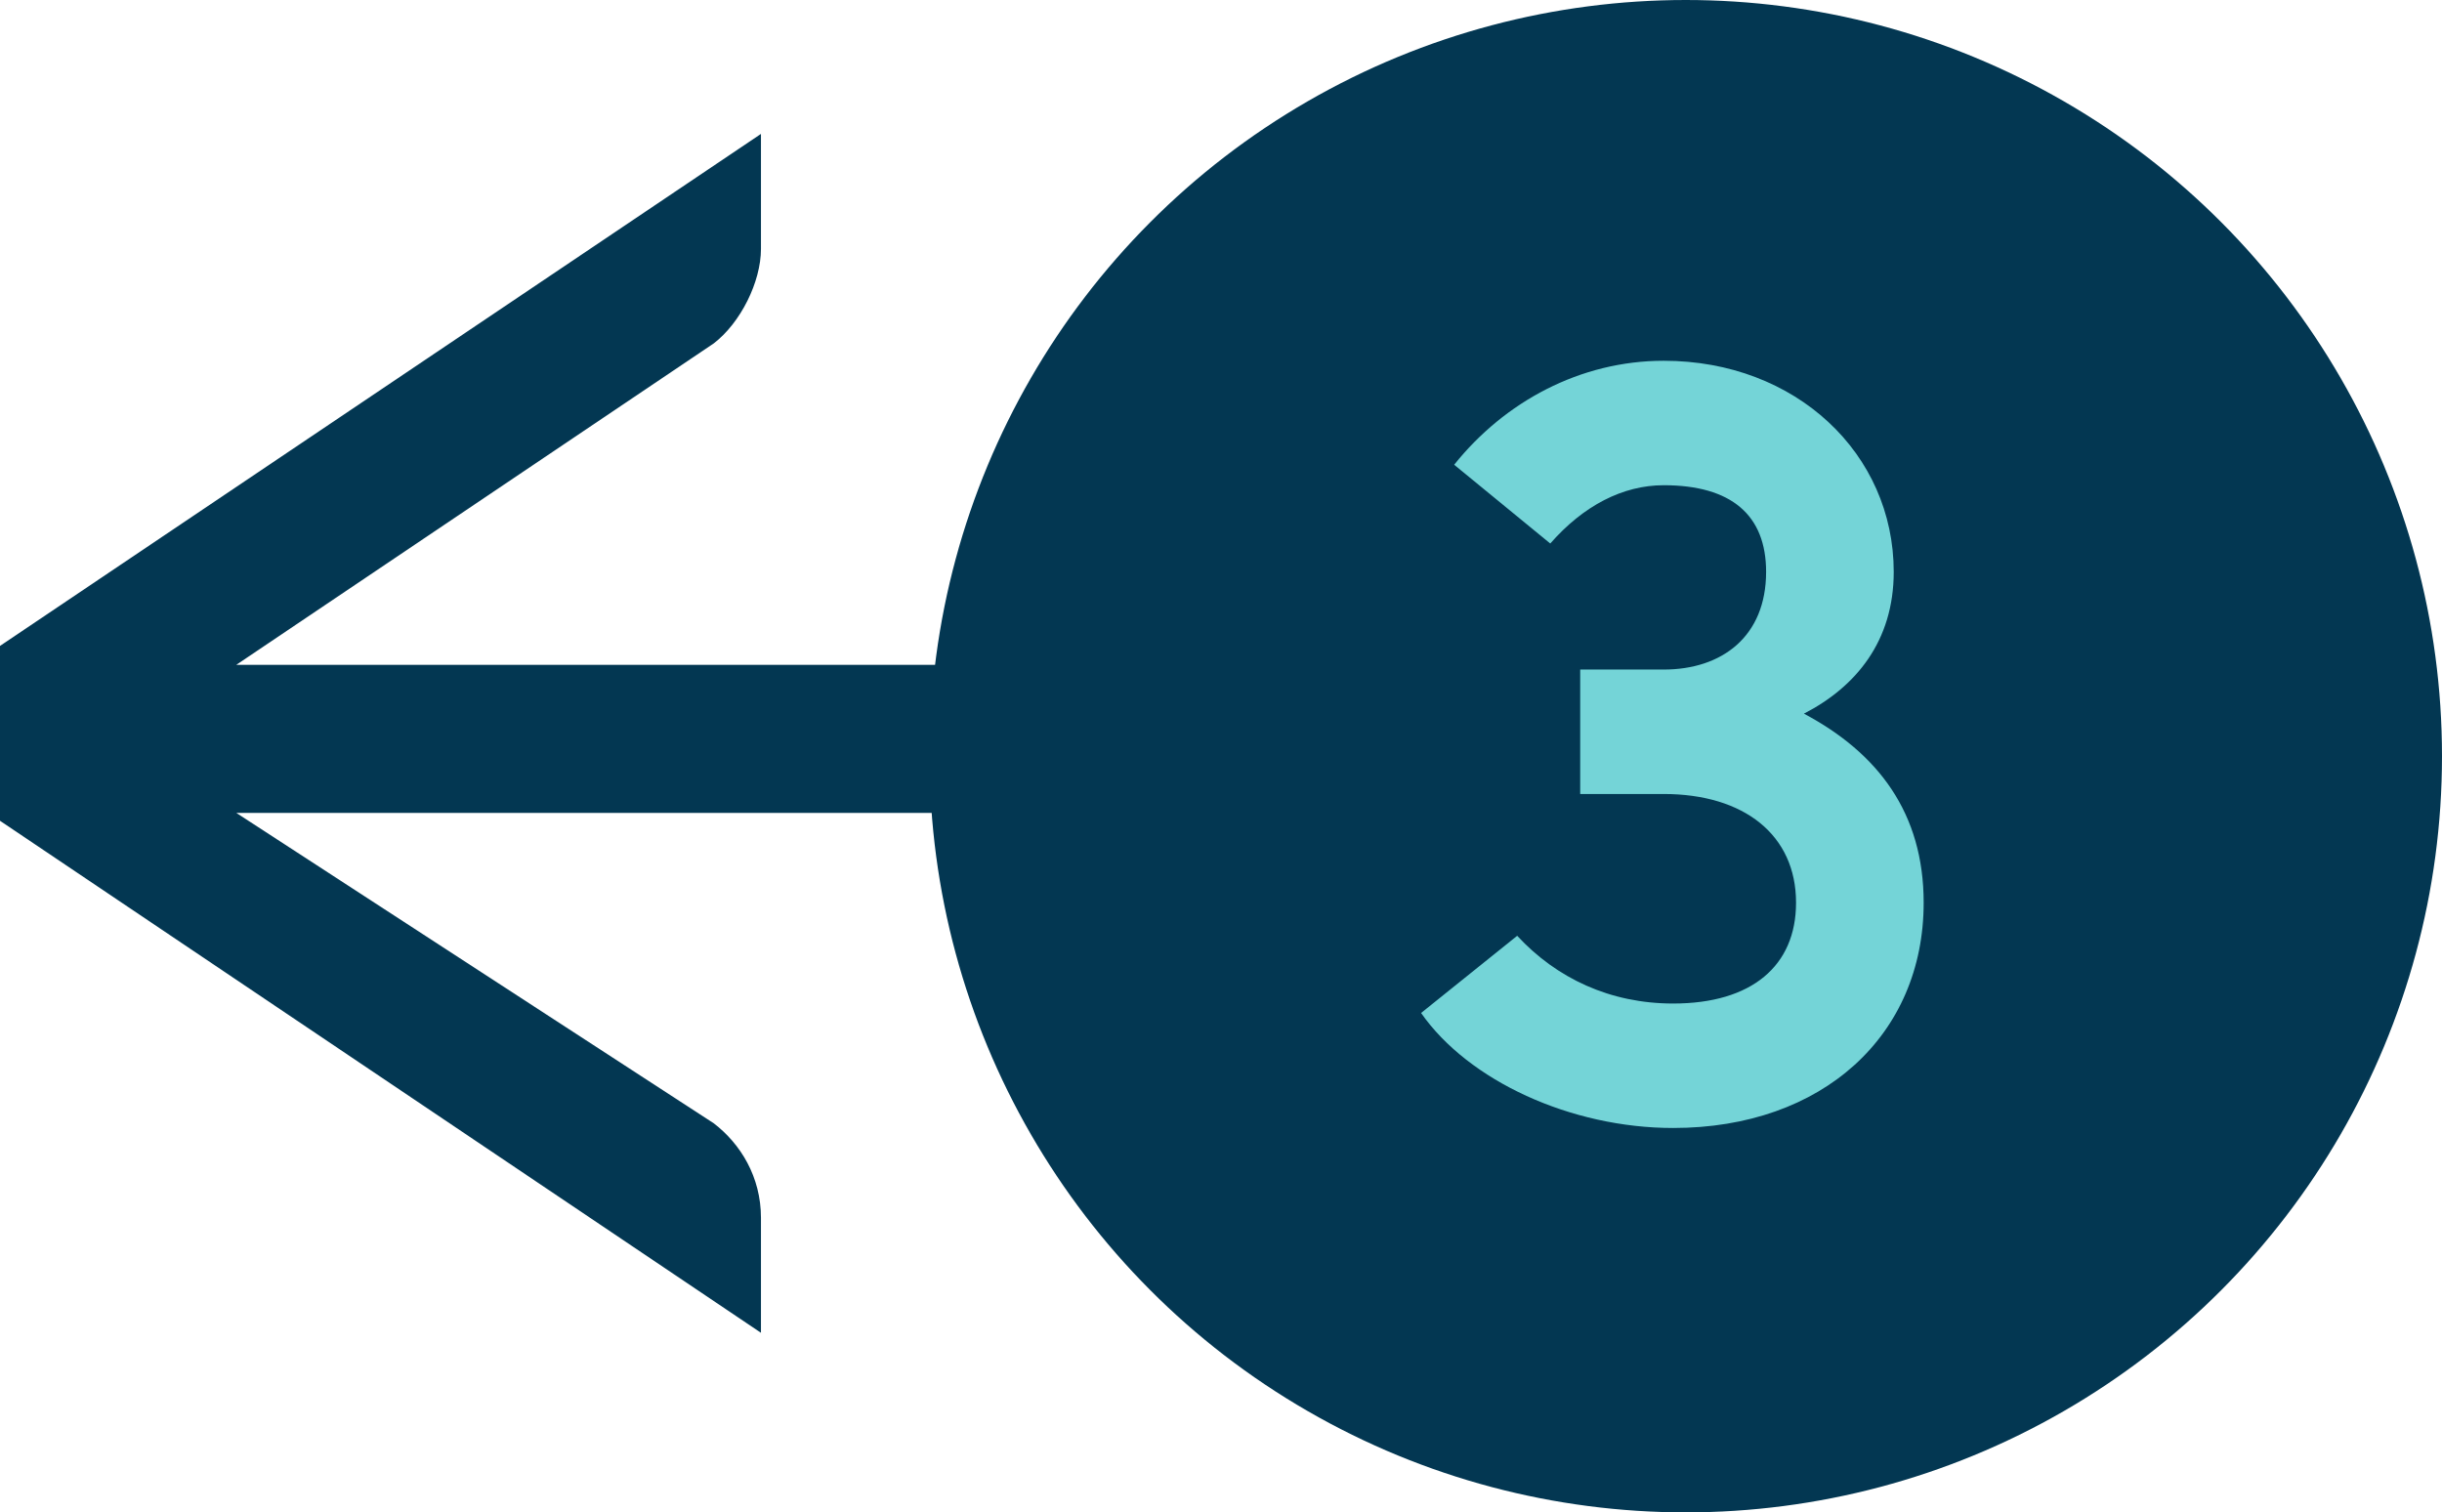
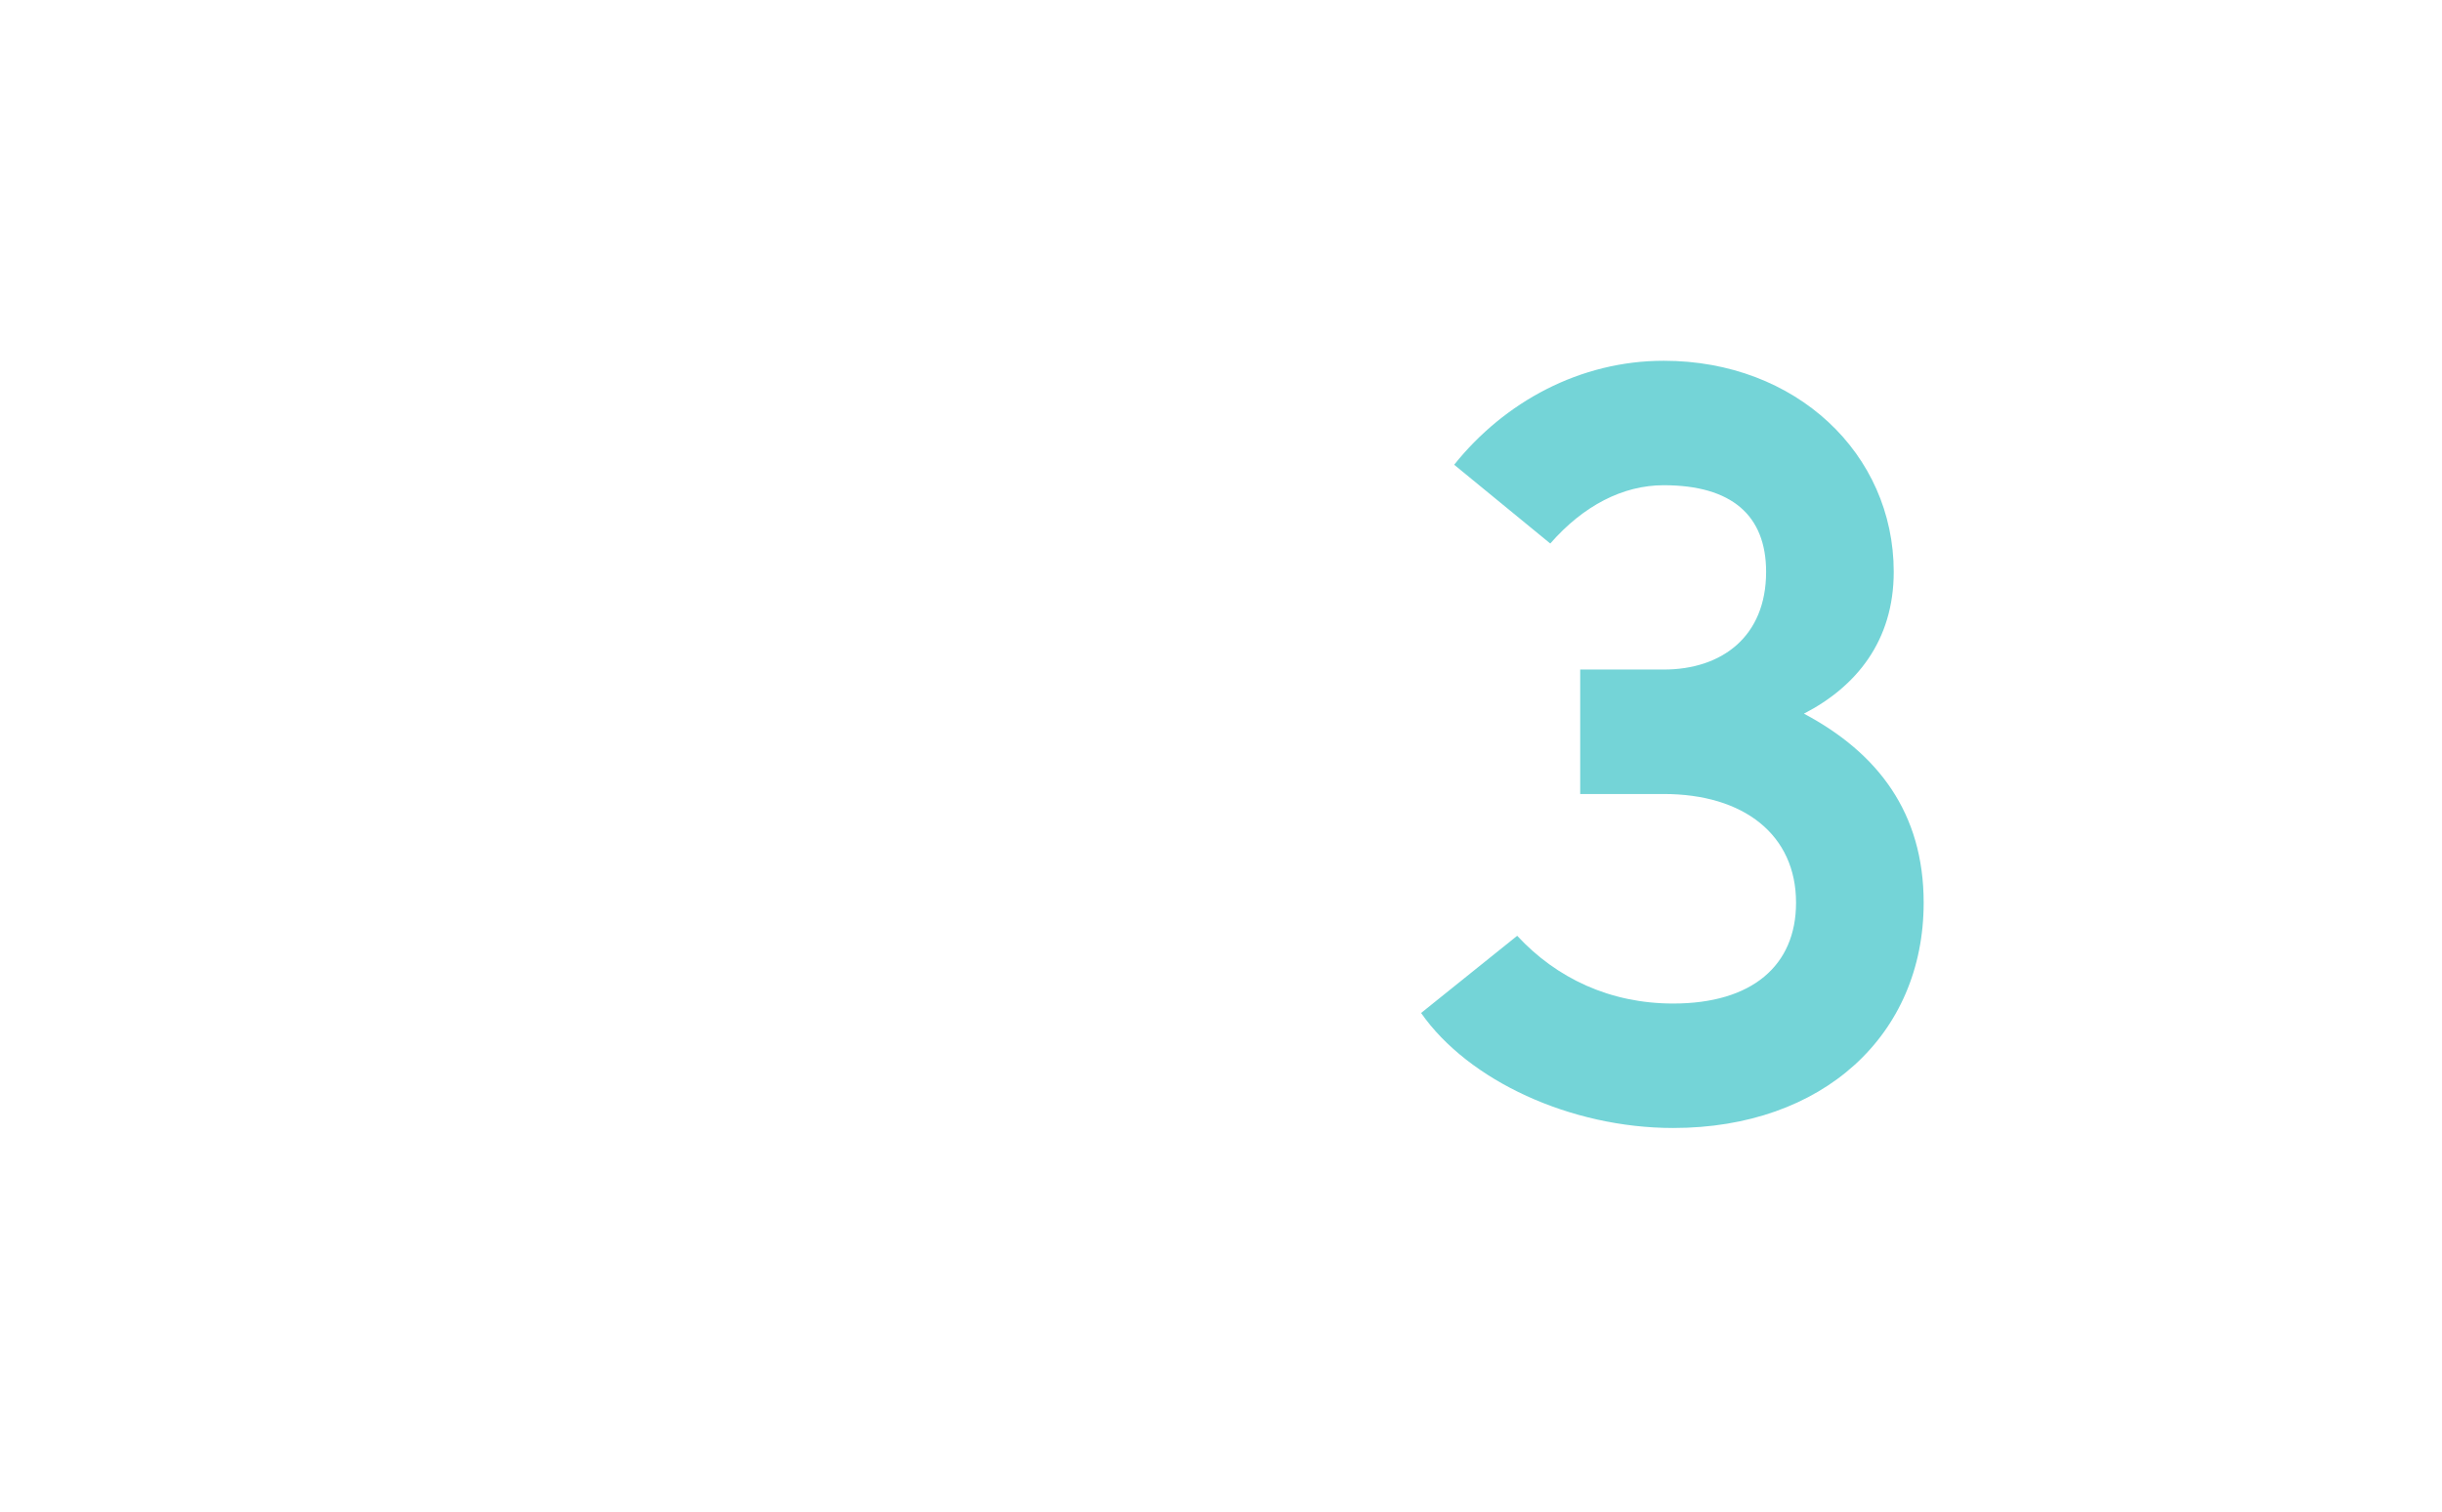
<svg xmlns="http://www.w3.org/2000/svg" id="Layer_1" x="0px" y="0px" viewBox="0 0 155 96" style="enable-background:new 0 0 155 96;" xml:space="preserve">
  <style type="text/css">	.st0{fill:#033752;}	.st1{fill:#74D4D7;}</style>
  <g>
    <g>
-       <circle class="st0" cx="107" cy="48" r="48" />
-     </g>
+       </g>
    <g>
-       <path class="st0" d="M0,52.1V41L48.3,8.5v7.3c0,2.1-1.3,4.7-3,6L15,42.2h73.1l-2.1,5.1c-1.3,2.6-3.8,4.3-6.4,4.3H15l30.3,19.7   c1.7,1.3,3,3.4,3,6v7.3L0,52.1L0,52.1L0,52.1z M48.3,84.6L48.3,84.6L48.3,84.6L48.3,84.6z" />
-     </g>
+       </g>
    <g>
      <path class="st1" d="M122.1,57.3c0,8.4-6.4,14.3-15.9,14.3c-6.5,0-13-3-16-7.3l6.1-4.9c2.5,2.7,5.9,4.3,9.9,4.3   c5,0,7.8-2.4,7.8-6.4c0-4.3-3.3-6.9-8.4-6.9h-5.3v-7.9h5.3c3.7,0,6.5-2.1,6.5-6.2c0-3.6-2.2-5.5-6.5-5.5c-2.6,0-5.1,1.3-7.2,3.7   l-6.1-5c3.2-4,8-6.6,13.3-6.6c8.4,0,14.6,5.9,14.6,13.4c0,4.4-2.4,7.3-5.7,9C119.2,47.8,122.1,51.6,122.1,57.3z" />
    </g>
  </g>
</svg>